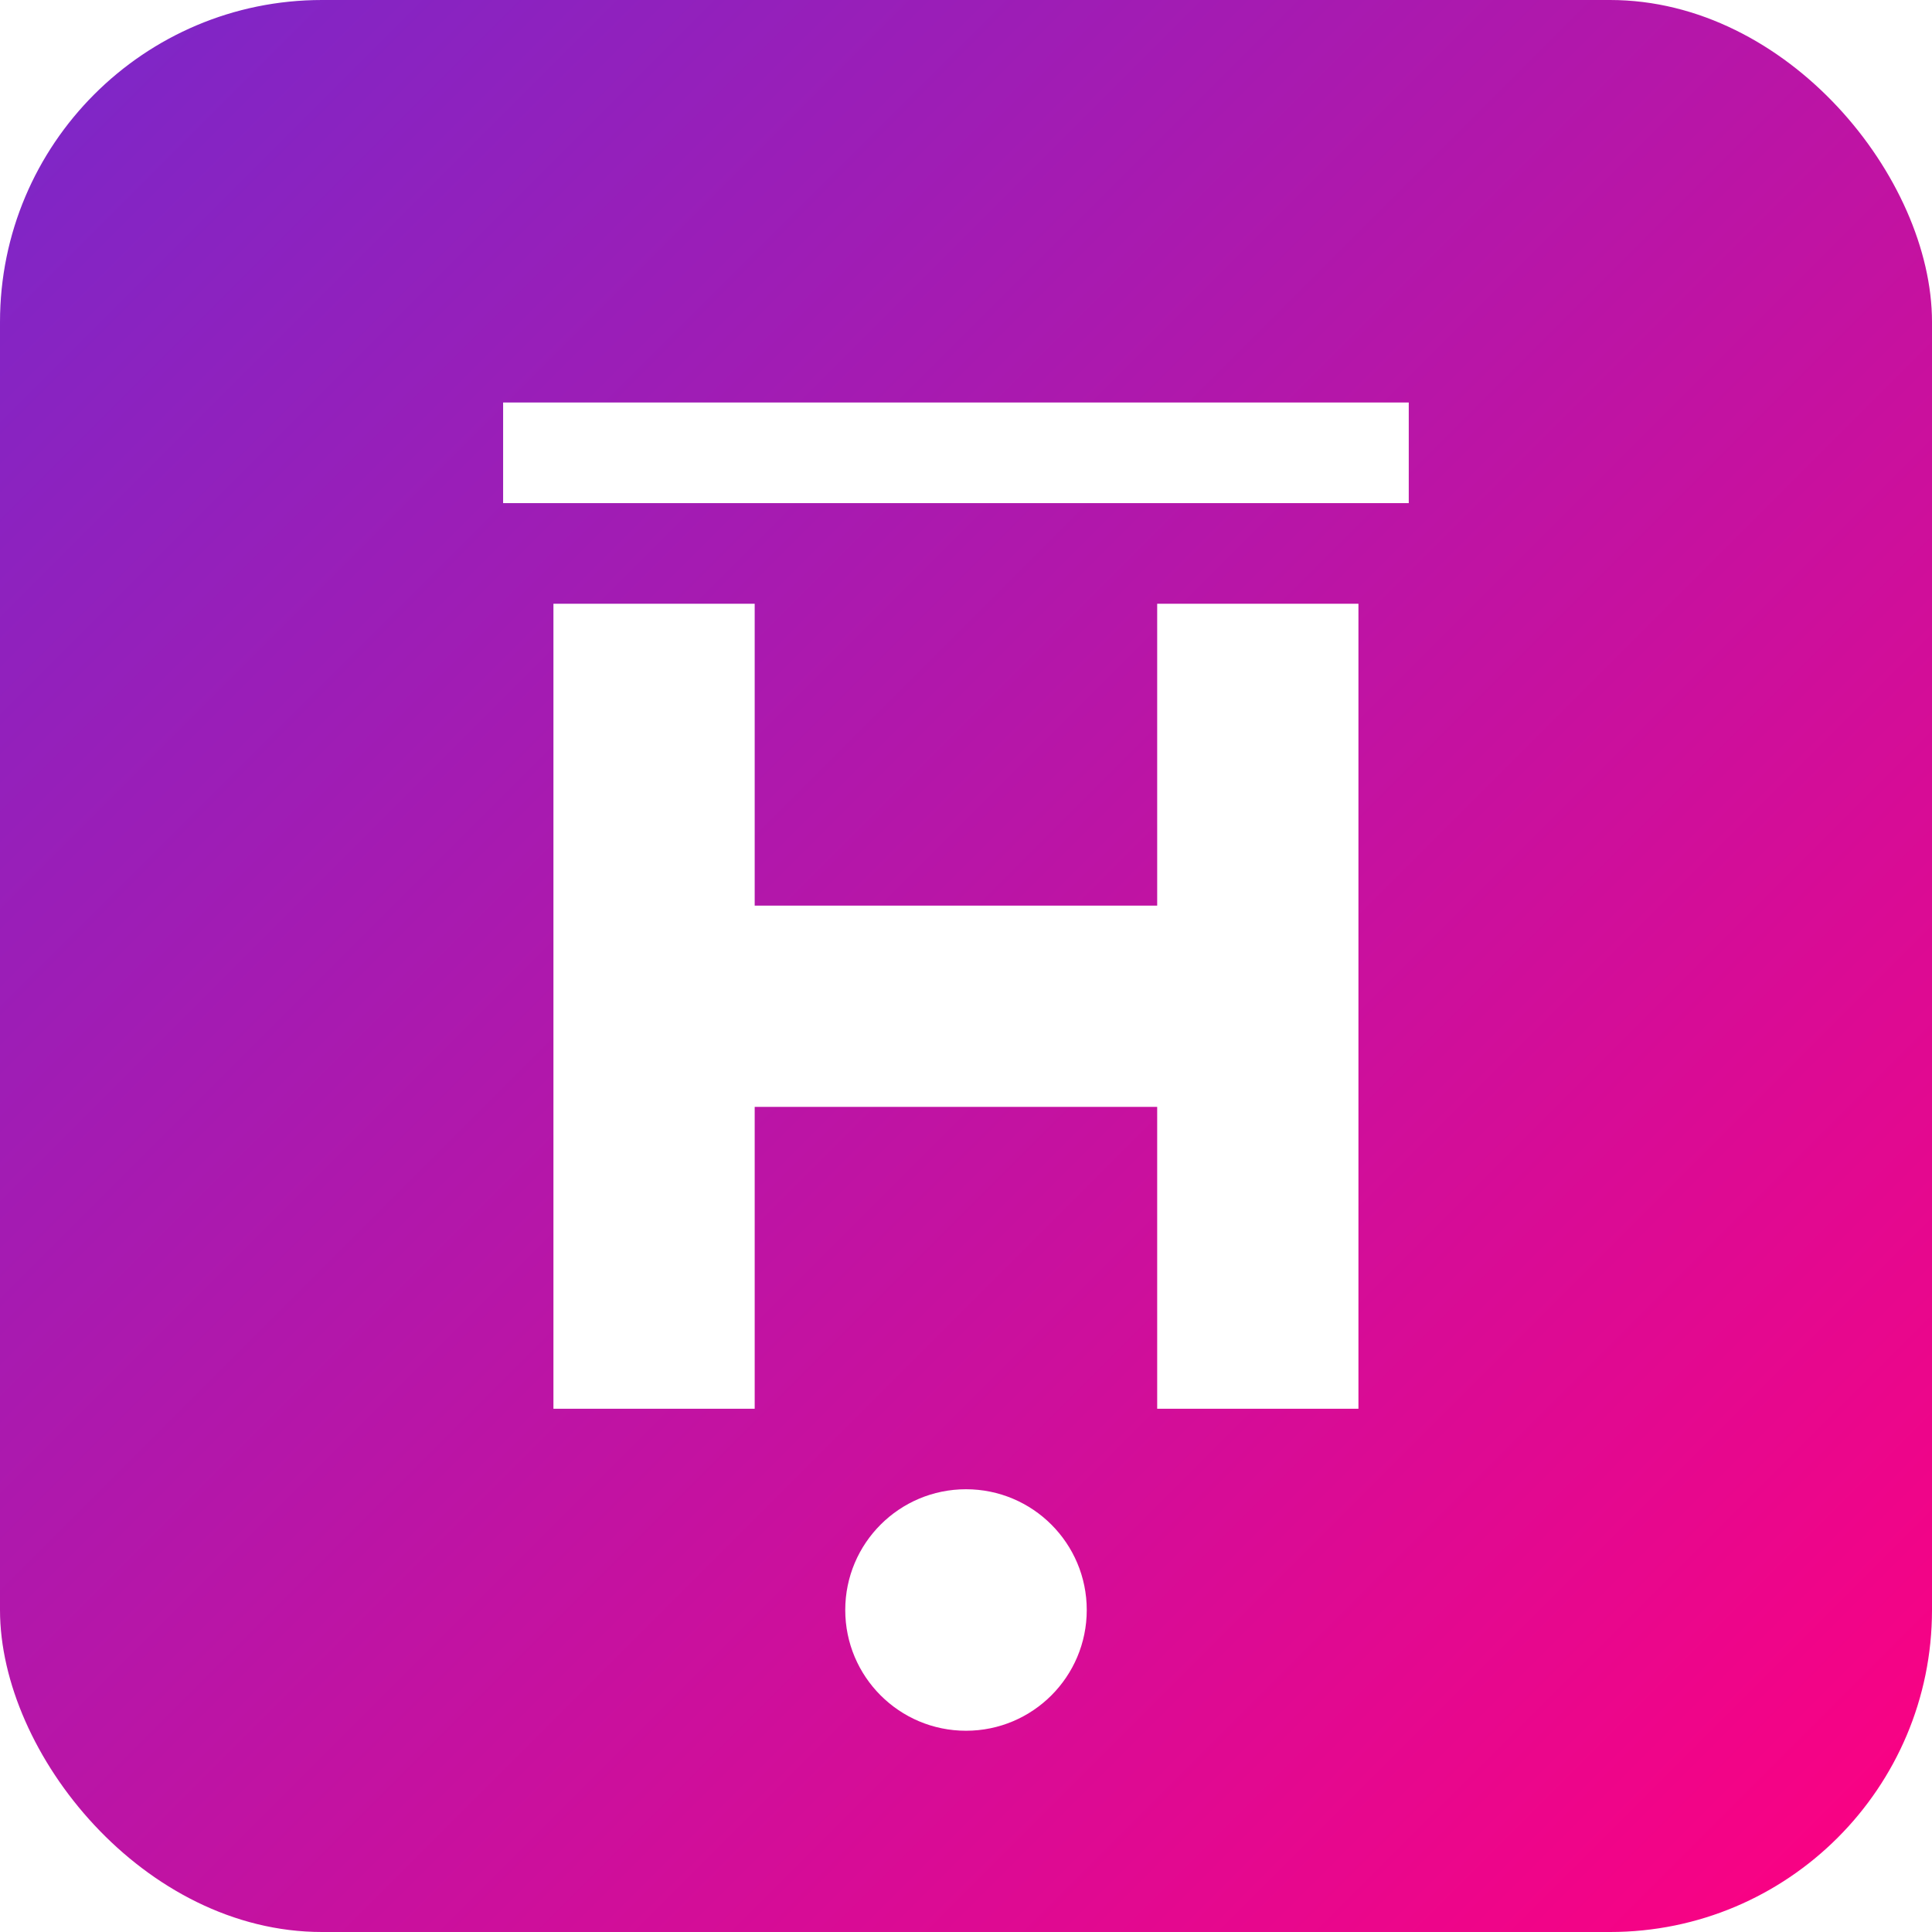
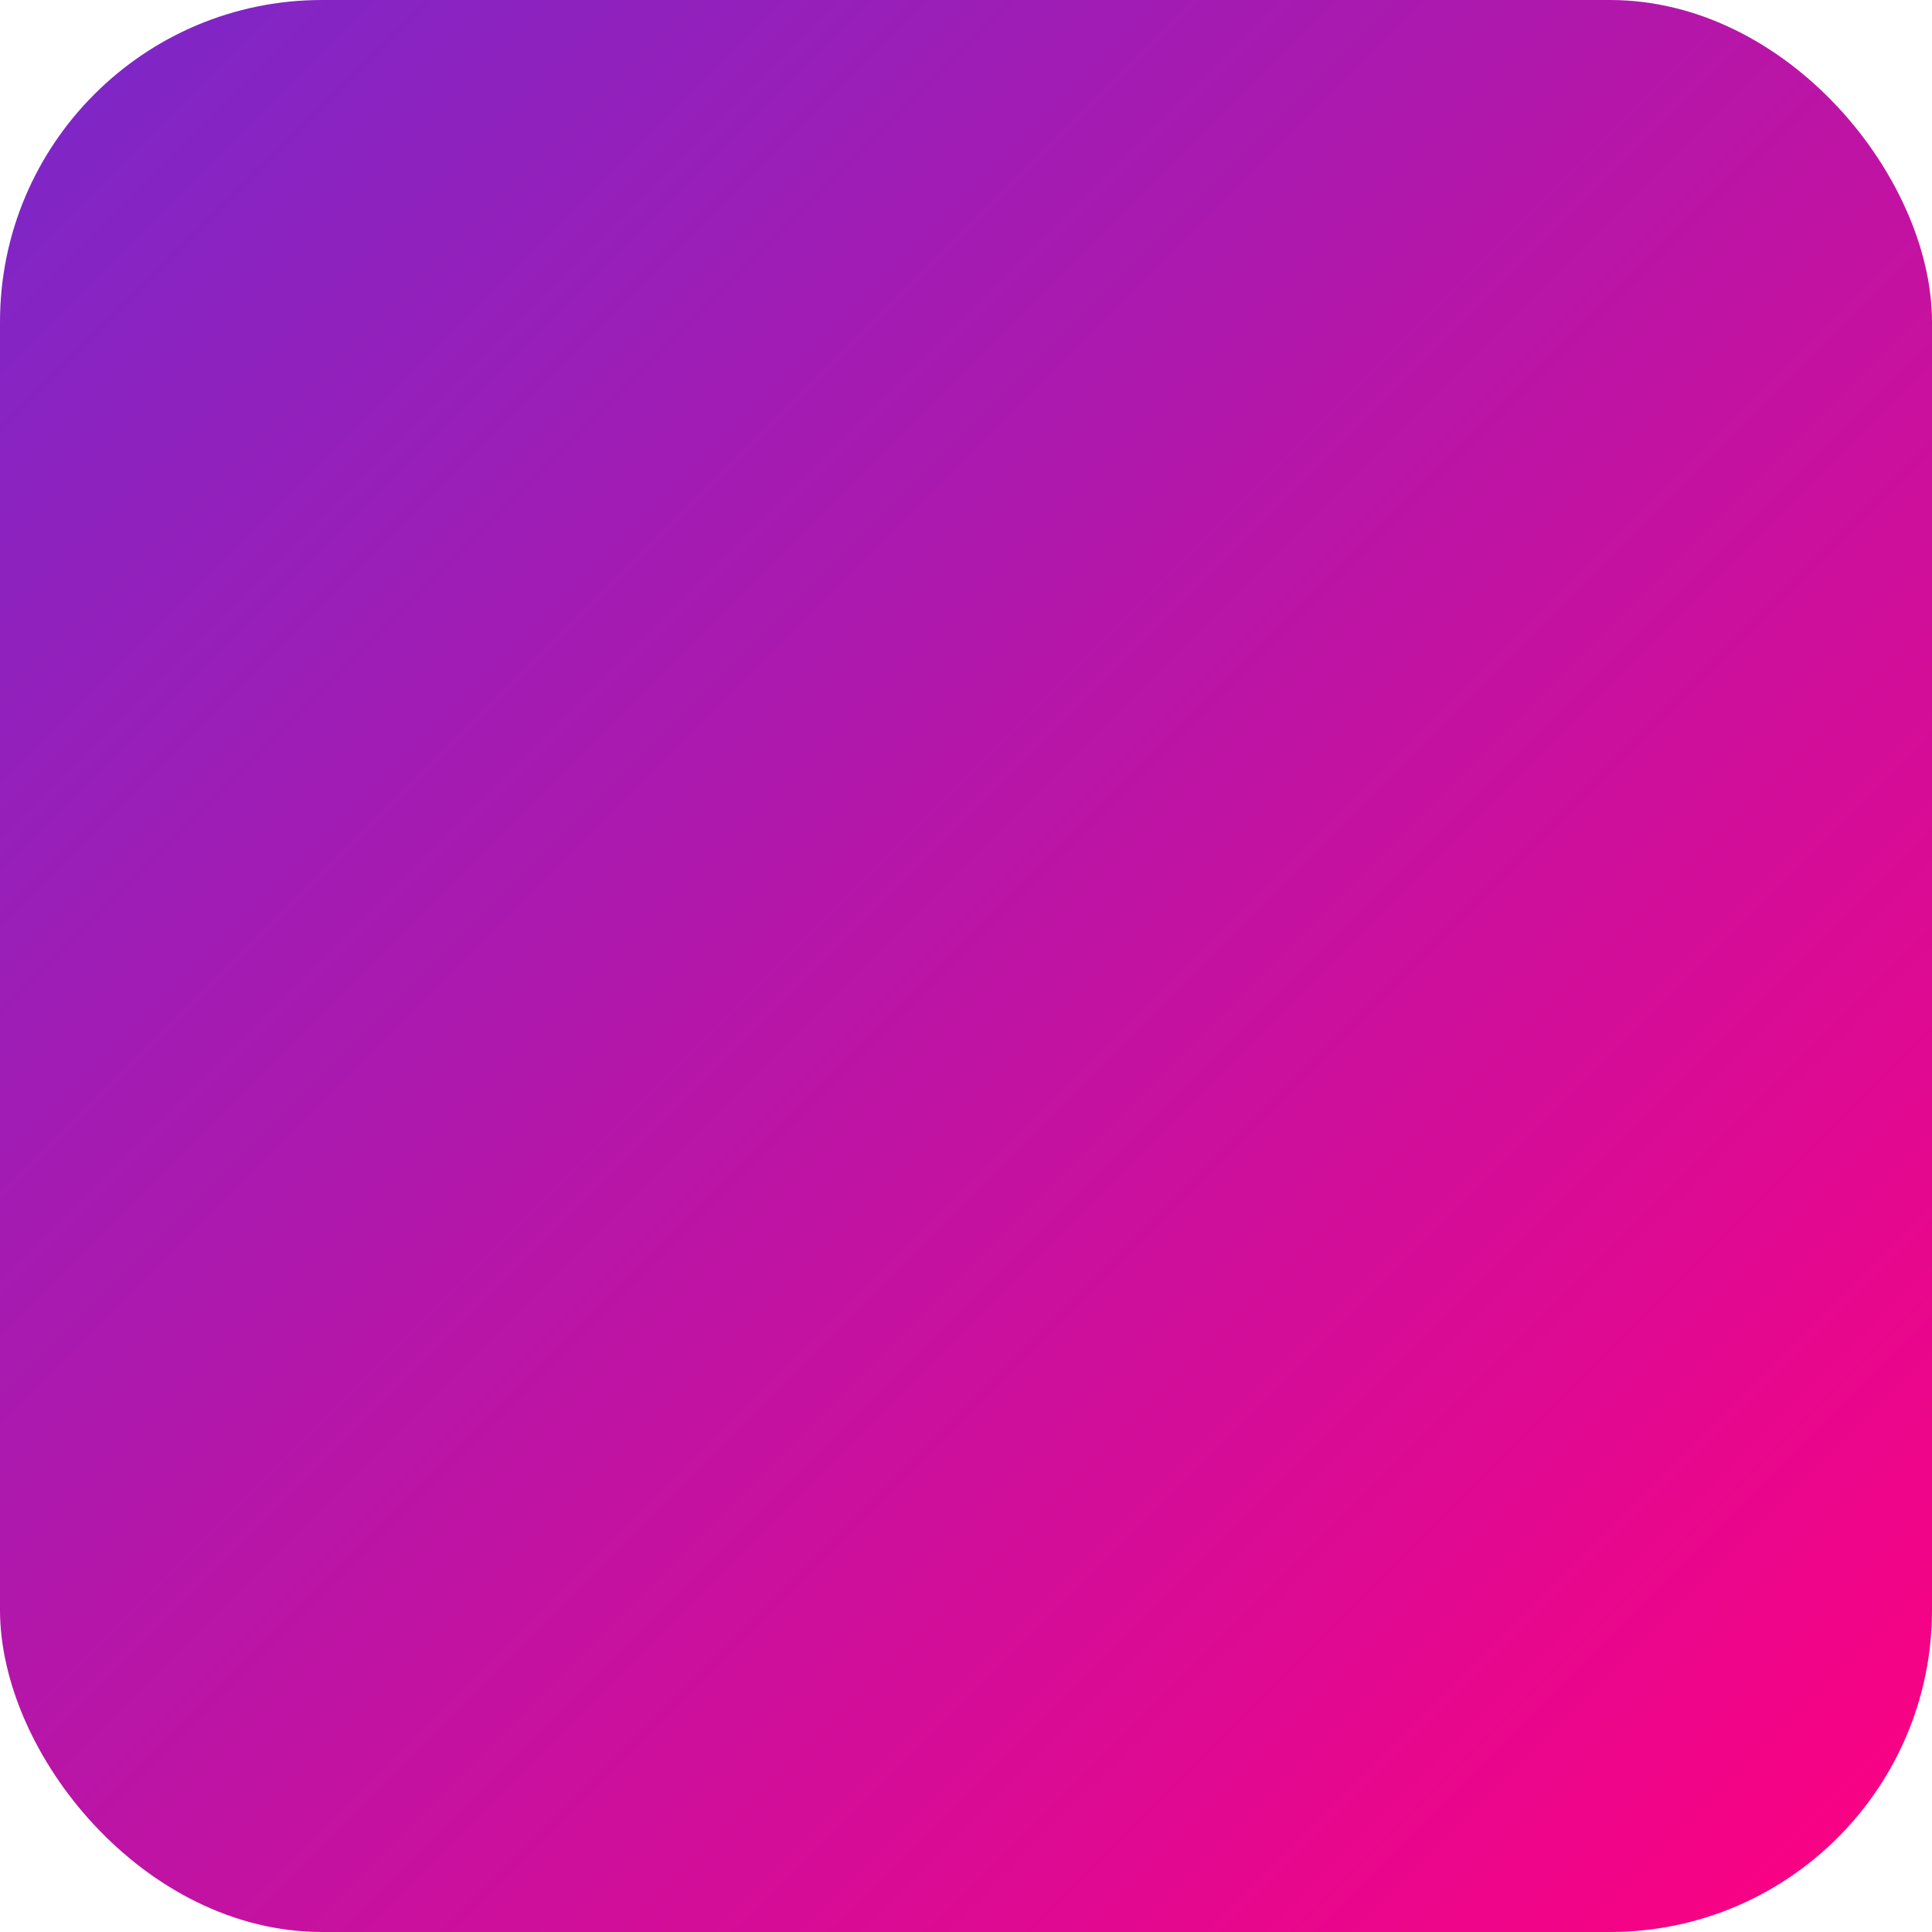
<svg xmlns="http://www.w3.org/2000/svg" width="192" height="192" viewBox="0 0 192 192">
  <defs>
    <linearGradient id="grad" x1="0%" y1="0%" x2="100%" y2="100%">
      <stop offset="0%" stop-color="#7928CA" />
      <stop offset="100%" stop-color="#FF0080" />
    </linearGradient>
    <filter id="shadow" x="-20%" y="-20%" width="140%" height="140%">
      <feDropShadow dx="0" dy="4" stdDeviation="8" flood-color="#000" flood-opacity="0.2" />
    </filter>
  </defs>
  <rect width="192" height="192" rx="32" fill="url(#grad)" />
  <g filter="url(#shadow)" fill="#fff">
-     <path d="M55 60 L55 140 L75 140 L75 110 L115 110 L115 140 L135 140 L135 60 L115 60 L115 90 L75 90 L75 60 Z" />
-     <circle cx="96" cy="160" r="12" />
-     <path d="M50 40 L50 50 L140 50 L140 40 Z" />
-   </g>
+     </g>
</svg>